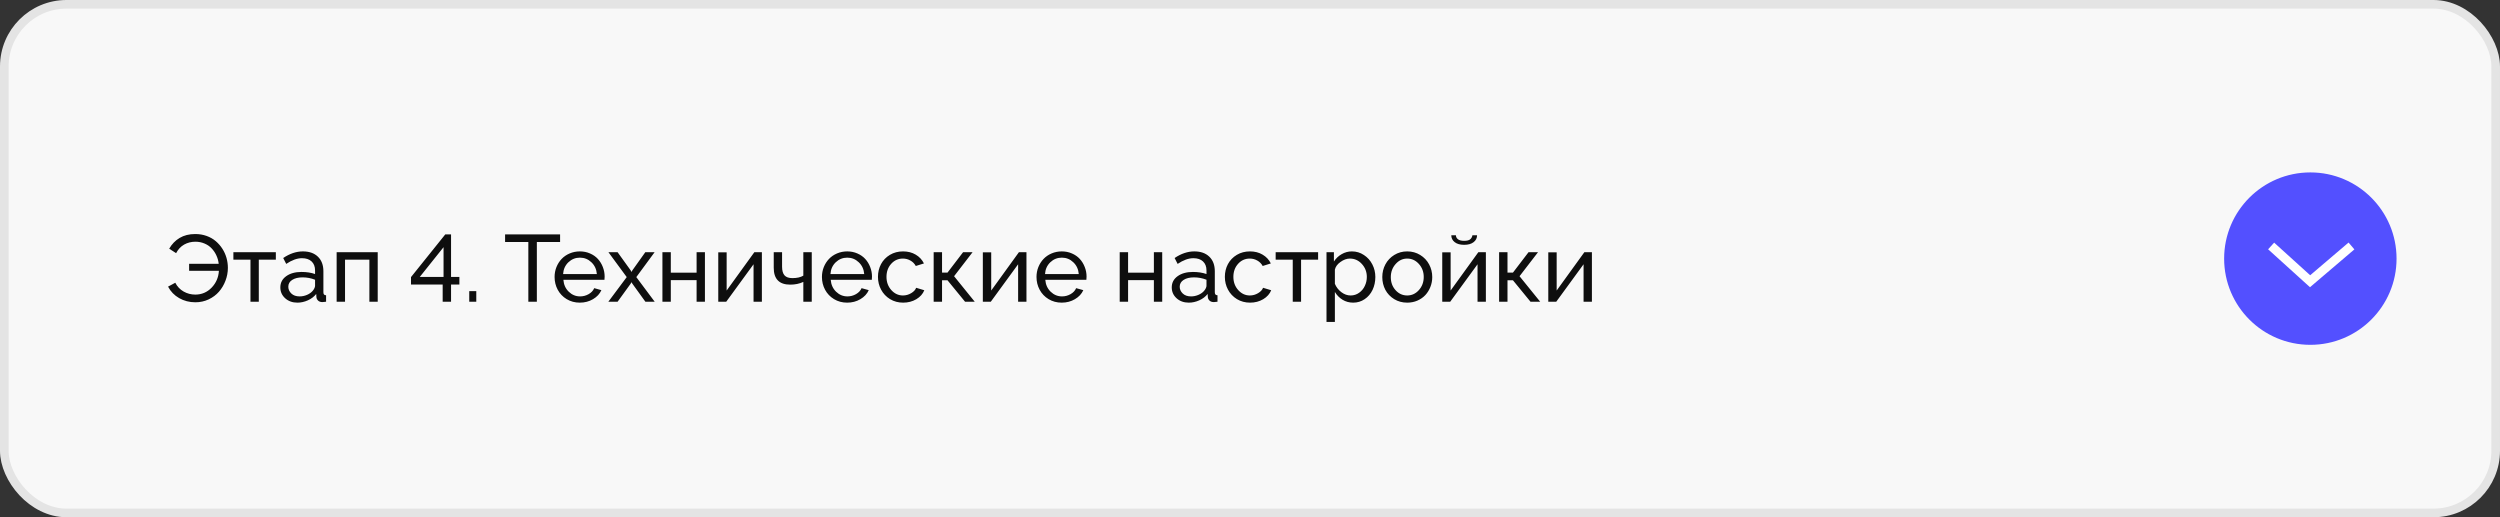
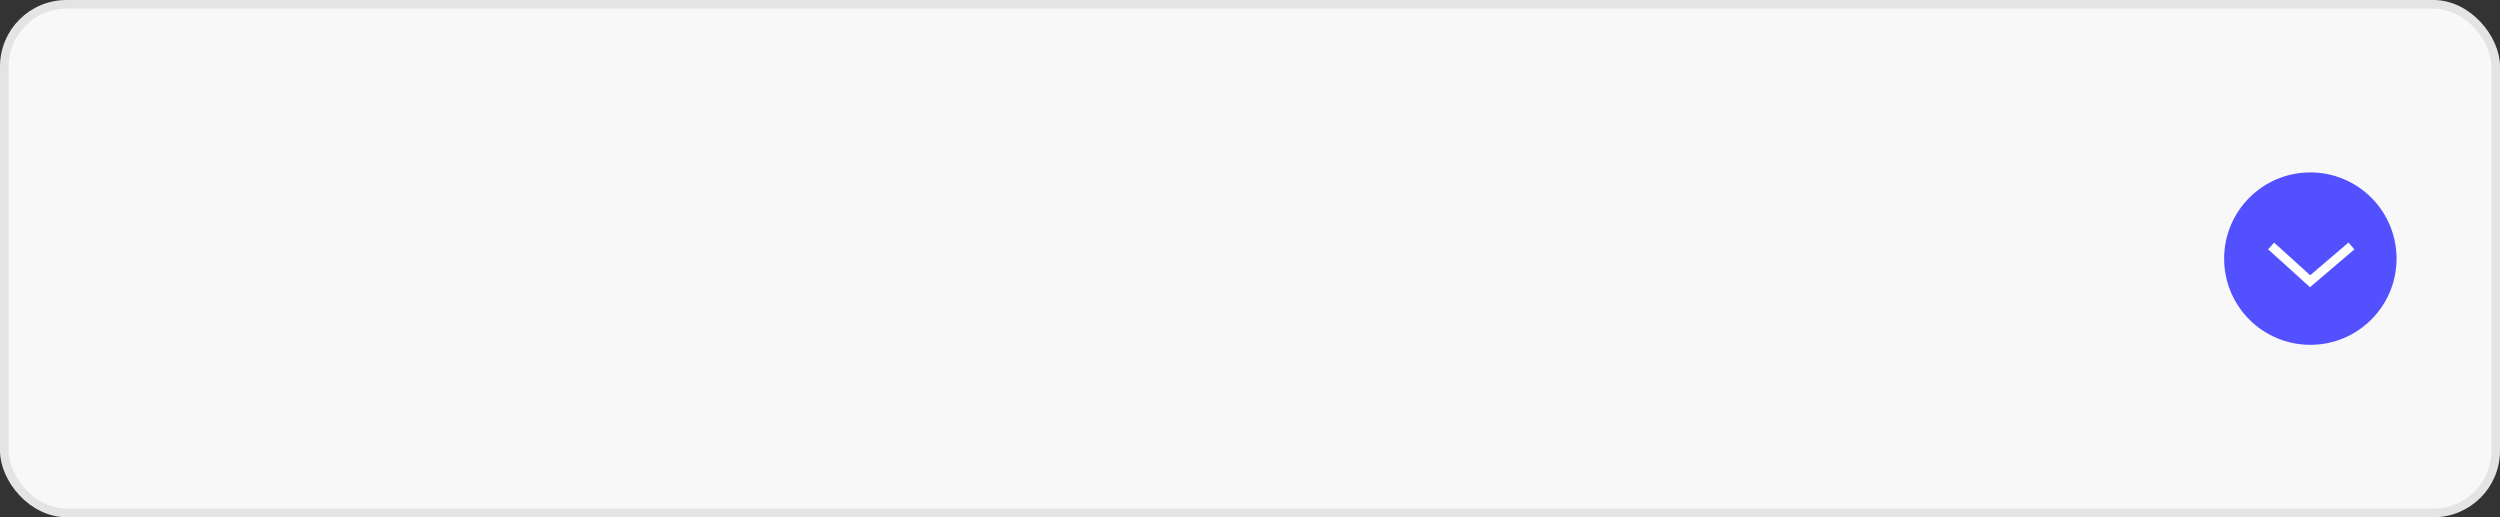
<svg xmlns="http://www.w3.org/2000/svg" width="290" height="60" viewBox="0 0 290 60" fill="none">
  <rect x="0" y="0" width="290" height="60" fill="#333333" stroke="none" />
  <rect x="0.5" y="0.5" width="289" height="59" rx="7.216" fill="#F8F8F8" stroke="#E4E4E4" />
-   <path d="M22.663 35.065C21.972 35.065 21.345 34.903 20.783 34.581C20.221 34.259 19.791 33.815 19.494 33.249L20.332 32.798C20.561 33.242 20.884 33.582 21.299 33.818C21.718 34.055 22.169 34.173 22.652 34.173C23.397 34.173 24.029 33.904 24.548 33.367C25.067 32.827 25.349 32.175 25.392 31.412H21.938V30.601H25.37C25.334 30.265 25.247 29.946 25.107 29.645C24.971 29.341 24.79 29.069 24.564 28.829C24.342 28.585 24.067 28.394 23.737 28.254C23.408 28.111 23.05 28.039 22.663 28.039C22.187 28.039 21.752 28.15 21.358 28.372C20.968 28.594 20.658 28.925 20.429 29.366L19.628 28.85C19.929 28.32 20.33 27.905 20.831 27.604C21.336 27.3 21.943 27.148 22.652 27.148C23.118 27.148 23.555 27.221 23.963 27.368C24.371 27.515 24.724 27.715 25.021 27.969C25.318 28.22 25.574 28.512 25.789 28.845C26.004 29.178 26.165 29.534 26.273 29.914C26.38 30.293 26.434 30.68 26.434 31.074C26.434 31.586 26.34 32.084 26.154 32.567C25.972 33.047 25.719 33.471 25.397 33.84C25.075 34.209 24.675 34.506 24.199 34.731C23.723 34.953 23.211 35.065 22.663 35.065ZM29.055 35V30.118H27.073V29.258H31.998V30.118H30.021V35H29.055ZM32.519 33.34C32.519 32.8 32.745 32.366 33.196 32.041C33.651 31.711 34.243 31.546 34.974 31.546C35.568 31.546 36.093 31.627 36.547 31.788V31.369C36.547 30.925 36.413 30.578 36.145 30.327C35.88 30.076 35.507 29.951 35.027 29.951C34.465 29.951 33.856 30.171 33.201 30.612L32.852 29.93C33.608 29.418 34.37 29.162 35.14 29.162C35.874 29.162 36.453 29.366 36.875 29.774C37.301 30.182 37.514 30.748 37.514 31.471V33.899C37.514 34.021 37.537 34.108 37.584 34.162C37.634 34.216 37.715 34.246 37.826 34.253V35C37.65 35.029 37.511 35.043 37.407 35.043C37.192 35.043 37.024 34.986 36.902 34.871C36.78 34.753 36.714 34.617 36.703 34.463L36.682 34.098C36.435 34.413 36.111 34.66 35.709 34.839C35.312 35.018 34.909 35.107 34.501 35.107C33.928 35.107 33.454 34.937 33.078 34.597C32.705 34.257 32.519 33.838 32.519 33.34ZM36.263 33.748C36.349 33.652 36.417 33.55 36.467 33.442C36.52 33.331 36.547 33.238 36.547 33.163V32.449C36.082 32.266 35.599 32.175 35.097 32.175C34.599 32.175 34.198 32.273 33.894 32.47C33.593 32.664 33.443 32.927 33.443 33.26C33.443 33.557 33.559 33.818 33.792 34.044C34.025 34.27 34.345 34.382 34.753 34.382C35.047 34.382 35.33 34.325 35.602 34.21C35.878 34.092 36.098 33.938 36.263 33.748ZM39.05 35V29.258H43.815V35H42.848V30.118H40.023V35H39.05ZM51.35 35V33.007H47.676V32.143L51.651 27.19H52.322V32.127H53.289V33.007H52.322V35H51.35ZM48.691 32.127H51.452V28.673L48.691 32.127ZM54.433 35V33.77H55.249V35H54.433ZM64.971 28.071H62.275V35H61.287V28.071H58.59V27.19H64.971V28.071ZM67.254 35.107C66.692 35.107 66.185 34.971 65.734 34.699C65.286 34.427 64.941 34.065 64.697 33.614C64.454 33.16 64.332 32.664 64.332 32.127C64.332 31.725 64.404 31.344 64.547 30.982C64.694 30.621 64.894 30.306 65.148 30.037C65.403 29.769 65.714 29.555 66.083 29.398C66.452 29.24 66.847 29.162 67.27 29.162C67.692 29.162 68.085 29.242 68.446 29.403C68.811 29.561 69.116 29.774 69.359 30.043C69.603 30.311 69.793 30.623 69.929 30.977C70.068 31.331 70.138 31.7 70.138 32.084C70.138 32.248 70.131 32.373 70.117 32.459H65.353C65.395 33.018 65.603 33.478 65.976 33.84C66.348 34.202 66.787 34.382 67.291 34.382C67.646 34.382 67.977 34.295 68.285 34.119C68.597 33.94 68.811 33.709 68.93 33.426L69.762 33.657C69.572 34.087 69.248 34.436 68.79 34.705C68.335 34.973 67.823 35.107 67.254 35.107ZM65.32 31.788H69.236C69.189 31.233 68.978 30.778 68.602 30.424C68.23 30.066 67.786 29.887 67.27 29.887C66.754 29.887 66.309 30.066 65.933 30.424C65.56 30.782 65.356 31.237 65.32 31.788ZM71.642 29.258L73.162 31.369L73.248 31.546L73.35 31.369L74.854 29.258H75.934L73.812 32.143L75.944 35H74.865L73.35 32.9L73.248 32.733L73.162 32.9L71.642 35H70.568L72.7 32.143L70.579 29.258H71.642ZM76.841 35V29.258H77.814V31.632H80.805V29.258H81.772V35H80.805V32.492H77.814V35H76.841ZM83.319 35V29.269H84.291V33.7L87.503 29.258H88.378V35H87.412V30.655L84.243 35H83.319ZM93.186 35V32.701C92.742 32.912 92.235 33.018 91.665 33.018C90.391 33.018 89.753 32.366 89.753 31.063V29.258H90.72V30.929C90.72 31.391 90.815 31.729 91.005 31.944C91.195 32.155 91.499 32.261 91.918 32.261C92.448 32.261 92.87 32.166 93.186 31.976V29.258H94.163V35H93.186ZM98.267 35.107C97.704 35.107 97.198 34.971 96.747 34.699C96.299 34.427 95.954 34.065 95.71 33.614C95.466 33.16 95.345 32.664 95.345 32.127C95.345 31.725 95.416 31.344 95.56 30.982C95.706 30.621 95.907 30.306 96.161 30.037C96.415 29.769 96.727 29.555 97.096 29.398C97.465 29.24 97.86 29.162 98.283 29.162C98.705 29.162 99.097 29.242 99.459 29.403C99.824 29.561 100.129 29.774 100.372 30.043C100.616 30.311 100.805 30.623 100.941 30.977C101.081 31.331 101.151 31.7 101.151 32.084C101.151 32.248 101.144 32.373 101.129 32.459H96.365C96.408 33.018 96.616 33.478 96.988 33.84C97.361 34.202 97.799 34.382 98.304 34.382C98.659 34.382 98.99 34.295 99.298 34.119C99.609 33.94 99.824 33.709 99.942 33.426L100.775 33.657C100.585 34.087 100.261 34.436 99.803 34.705C99.348 34.973 98.836 35.107 98.267 35.107ZM96.333 31.788H100.249C100.202 31.233 99.991 30.778 99.615 30.424C99.242 30.066 98.798 29.887 98.283 29.887C97.767 29.887 97.321 30.066 96.945 30.424C96.573 30.782 96.369 31.237 96.333 31.788ZM104.766 35.107C104.203 35.107 103.697 34.971 103.246 34.699C102.798 34.423 102.452 34.058 102.209 33.603C101.965 33.149 101.844 32.653 101.844 32.116C101.844 31.575 101.962 31.083 102.198 30.639C102.438 30.191 102.782 29.833 103.229 29.564C103.677 29.296 104.186 29.162 104.755 29.162C105.313 29.162 105.802 29.287 106.221 29.538C106.644 29.785 106.962 30.125 107.177 30.558L106.232 30.854C106.085 30.585 105.877 30.375 105.609 30.225C105.344 30.071 105.052 29.994 104.733 29.994C104.196 29.994 103.745 30.197 103.38 30.601C103.015 31.006 102.832 31.511 102.832 32.116C102.832 32.717 103.018 33.227 103.391 33.647C103.767 34.065 104.218 34.275 104.744 34.275C105.077 34.275 105.392 34.187 105.689 34.012C105.99 33.836 106.185 33.627 106.275 33.383L107.22 33.668C107.048 34.094 106.739 34.441 106.291 34.71C105.843 34.975 105.335 35.107 104.766 35.107ZM108.305 35V29.258H109.277V31.622H109.911L111.716 29.258H112.817L110.674 32.041L113.069 35H111.947L109.911 32.513H109.277V35H108.305ZM114.009 35V29.269H114.981V33.7L118.193 29.258H119.069V35H118.102V30.655L114.933 35H114.009ZM123.156 35.107C122.594 35.107 122.087 34.971 121.636 34.699C121.189 34.427 120.843 34.065 120.6 33.614C120.356 33.16 120.234 32.664 120.234 32.127C120.234 31.725 120.306 31.344 120.449 30.982C120.596 30.621 120.797 30.306 121.051 30.037C121.305 29.769 121.617 29.555 121.985 29.398C122.354 29.24 122.75 29.162 123.172 29.162C123.595 29.162 123.987 29.242 124.349 29.403C124.714 29.561 125.018 29.774 125.262 30.043C125.505 30.311 125.695 30.623 125.831 30.977C125.971 31.331 126.041 31.7 126.041 32.084C126.041 32.248 126.033 32.373 126.019 32.459H121.255C121.298 33.018 121.506 33.478 121.878 33.84C122.25 34.202 122.689 34.382 123.194 34.382C123.548 34.382 123.88 34.295 124.188 34.119C124.499 33.94 124.714 33.709 124.832 33.426L125.665 33.657C125.475 34.087 125.151 34.436 124.692 34.705C124.238 34.973 123.726 35.107 123.156 35.107ZM121.223 31.788H125.138C125.092 31.233 124.88 30.778 124.504 30.424C124.132 30.066 123.688 29.887 123.172 29.887C122.657 29.887 122.211 30.066 121.835 30.424C121.463 30.782 121.258 31.237 121.223 31.788ZM129.886 35V29.258H130.858V31.632H133.85V29.258H134.817V35H133.85V32.492H130.858V35H129.886ZM135.923 33.34C135.923 32.8 136.149 32.366 136.6 32.041C137.055 31.711 137.647 31.546 138.378 31.546C138.972 31.546 139.497 31.627 139.952 31.788V31.369C139.952 30.925 139.817 30.578 139.549 30.327C139.284 30.076 138.911 29.951 138.432 29.951C137.869 29.951 137.261 30.171 136.605 30.612L136.256 29.93C137.012 29.418 137.775 29.162 138.544 29.162C139.278 29.162 139.857 29.366 140.279 29.774C140.705 30.182 140.918 30.748 140.918 31.471V33.899C140.918 34.021 140.942 34.108 140.988 34.162C141.038 34.216 141.119 34.246 141.23 34.253V35C141.055 35.029 140.915 35.043 140.811 35.043C140.596 35.043 140.428 34.986 140.306 34.871C140.184 34.753 140.118 34.617 140.107 34.463L140.086 34.098C139.839 34.413 139.515 34.66 139.114 34.839C138.716 35.018 138.313 35.107 137.905 35.107C137.332 35.107 136.858 34.937 136.482 34.597C136.11 34.257 135.923 33.838 135.923 33.34ZM139.667 33.748C139.753 33.652 139.821 33.55 139.871 33.442C139.925 33.331 139.952 33.238 139.952 33.163V32.449C139.486 32.266 139.003 32.175 138.501 32.175C138.004 32.175 137.603 32.273 137.298 32.47C136.998 32.664 136.847 32.927 136.847 33.26C136.847 33.557 136.964 33.818 137.196 34.044C137.429 34.27 137.75 34.382 138.158 34.382C138.451 34.382 138.734 34.325 139.006 34.21C139.282 34.092 139.502 33.938 139.667 33.748ZM145.006 35.107C144.444 35.107 143.937 34.971 143.486 34.699C143.038 34.423 142.693 34.058 142.449 33.603C142.206 33.149 142.084 32.653 142.084 32.116C142.084 31.575 142.202 31.083 142.438 30.639C142.678 30.191 143.022 29.833 143.47 29.564C143.917 29.296 144.426 29.162 144.995 29.162C145.554 29.162 146.042 29.287 146.461 29.538C146.884 29.785 147.203 30.125 147.417 30.558L146.472 30.854C146.325 30.585 146.118 30.375 145.849 30.225C145.584 30.071 145.292 29.994 144.974 29.994C144.437 29.994 143.985 30.197 143.62 30.601C143.255 31.006 143.072 31.511 143.072 32.116C143.072 32.717 143.258 33.227 143.631 33.647C144.007 34.065 144.458 34.275 144.984 34.275C145.317 34.275 145.632 34.187 145.93 34.012C146.23 33.836 146.426 33.627 146.515 33.383L147.46 33.668C147.289 34.094 146.979 34.441 146.531 34.71C146.084 34.975 145.575 35.107 145.006 35.107ZM149.958 35V30.118H147.976V29.258H152.901V30.118H150.925V35H149.958ZM154.846 33.867V37.342H153.874V29.258H154.733V30.338C154.962 29.98 155.261 29.695 155.63 29.484C155.999 29.269 156.396 29.162 156.822 29.162C157.331 29.162 157.794 29.301 158.213 29.581C158.636 29.856 158.962 30.22 159.191 30.671C159.424 31.122 159.54 31.607 159.54 32.127C159.54 32.671 159.433 33.17 159.218 33.625C159.003 34.076 158.697 34.436 158.299 34.705C157.905 34.973 157.461 35.107 156.967 35.107C156.513 35.107 156.101 34.995 155.732 34.769C155.367 34.544 155.071 34.243 154.846 33.867ZM158.552 32.127C158.552 31.543 158.36 31.041 157.977 30.623C157.597 30.204 157.132 29.994 156.581 29.994C156.222 29.994 155.861 30.125 155.496 30.386C155.134 30.644 154.917 30.943 154.846 31.283V32.921C155.007 33.308 155.256 33.63 155.592 33.888C155.932 34.146 156.292 34.275 156.672 34.275C157.037 34.275 157.365 34.171 157.655 33.963C157.948 33.756 158.17 33.489 158.321 33.163C158.475 32.837 158.552 32.492 158.552 32.127ZM160.7 33.62C160.464 33.169 160.346 32.676 160.346 32.143C160.346 31.609 160.466 31.117 160.706 30.666C160.949 30.211 161.293 29.847 161.737 29.575C162.184 29.299 162.684 29.162 163.235 29.162C163.79 29.162 164.292 29.299 164.739 29.575C165.187 29.847 165.532 30.211 165.776 30.666C166.019 31.117 166.141 31.609 166.141 32.143C166.141 32.54 166.069 32.92 165.926 33.281C165.787 33.639 165.591 33.954 165.341 34.227C165.09 34.495 164.782 34.71 164.417 34.871C164.052 35.029 163.658 35.107 163.235 35.107C162.673 35.107 162.17 34.971 161.726 34.699C161.282 34.427 160.94 34.067 160.7 33.62ZM161.887 33.663C162.256 34.071 162.705 34.275 163.235 34.275C163.765 34.275 164.216 34.067 164.589 33.652C164.965 33.233 165.153 32.724 165.153 32.127C165.153 31.536 164.965 31.033 164.589 30.617C164.216 30.202 163.765 29.994 163.235 29.994C162.713 29.994 162.265 30.205 161.893 30.628C161.52 31.047 161.334 31.555 161.334 32.153C161.334 32.751 161.518 33.254 161.887 33.663ZM170.943 28.087C170.681 28.295 170.314 28.399 169.842 28.399C169.369 28.399 169.002 28.295 168.741 28.087C168.479 27.88 168.349 27.613 168.349 27.287H168.886C168.886 27.473 168.965 27.629 169.122 27.754C169.283 27.876 169.523 27.937 169.842 27.937C170.157 27.937 170.386 27.881 170.529 27.77C170.676 27.656 170.767 27.495 170.803 27.287H171.34C171.34 27.613 171.208 27.88 170.943 28.087ZM167.301 35V29.269H168.273V33.7L171.485 29.258H172.361V35H171.394V30.655L168.225 35H167.301ZM173.897 35V29.258H174.869V31.622H175.503L177.308 29.258H178.409L176.266 32.041L178.661 35H177.539L175.503 32.513H174.869V35H173.897ZM179.601 35V29.269H180.573V33.7L183.785 29.258H184.661V35H183.694V30.655L180.525 35H179.601Z" fill="#0E0E0E" />
  <path d="M268 20C273.523 20 278 24.477 278 30V30C278 35.523 273.523 40 268 40V40C262.477 40 258 35.523 258 30V30C258 24.477 262.477 20 268 20V20Z" fill="#5350FF" />
  <path d="M263.451 28.532L267.969 32.623L272.77 28.532" stroke="white" stroke-width="1.043" />
</svg>